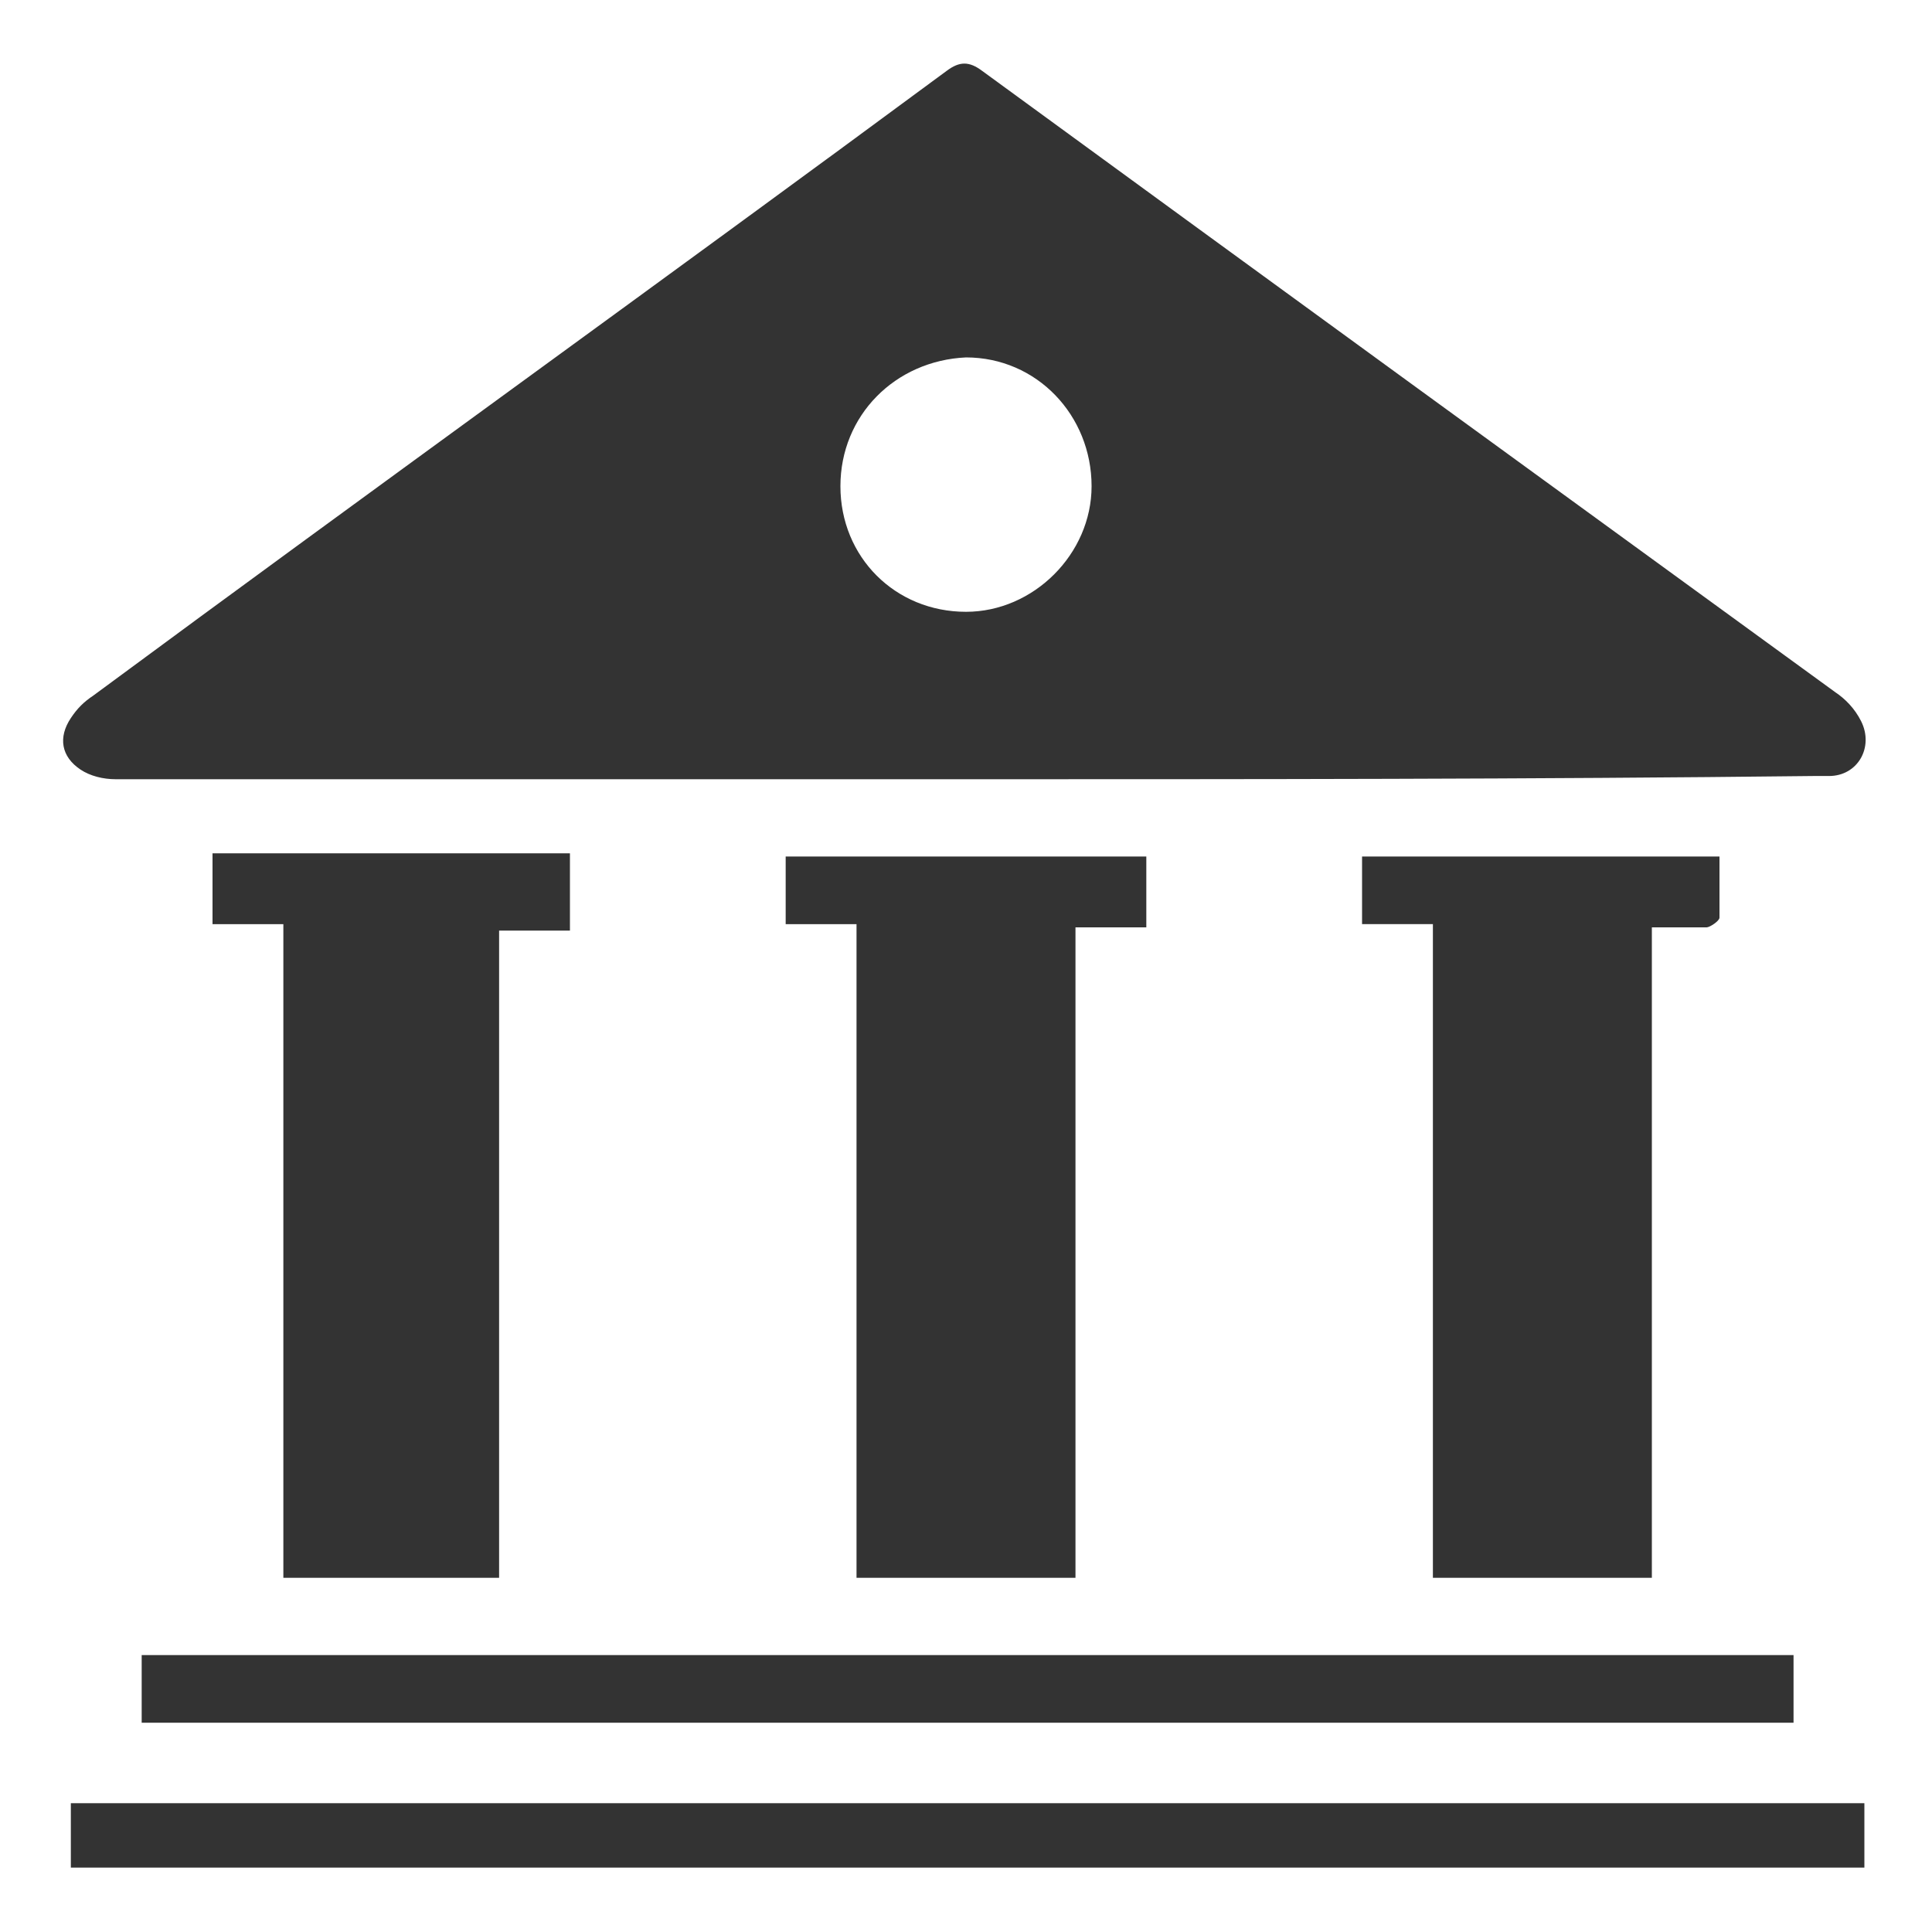
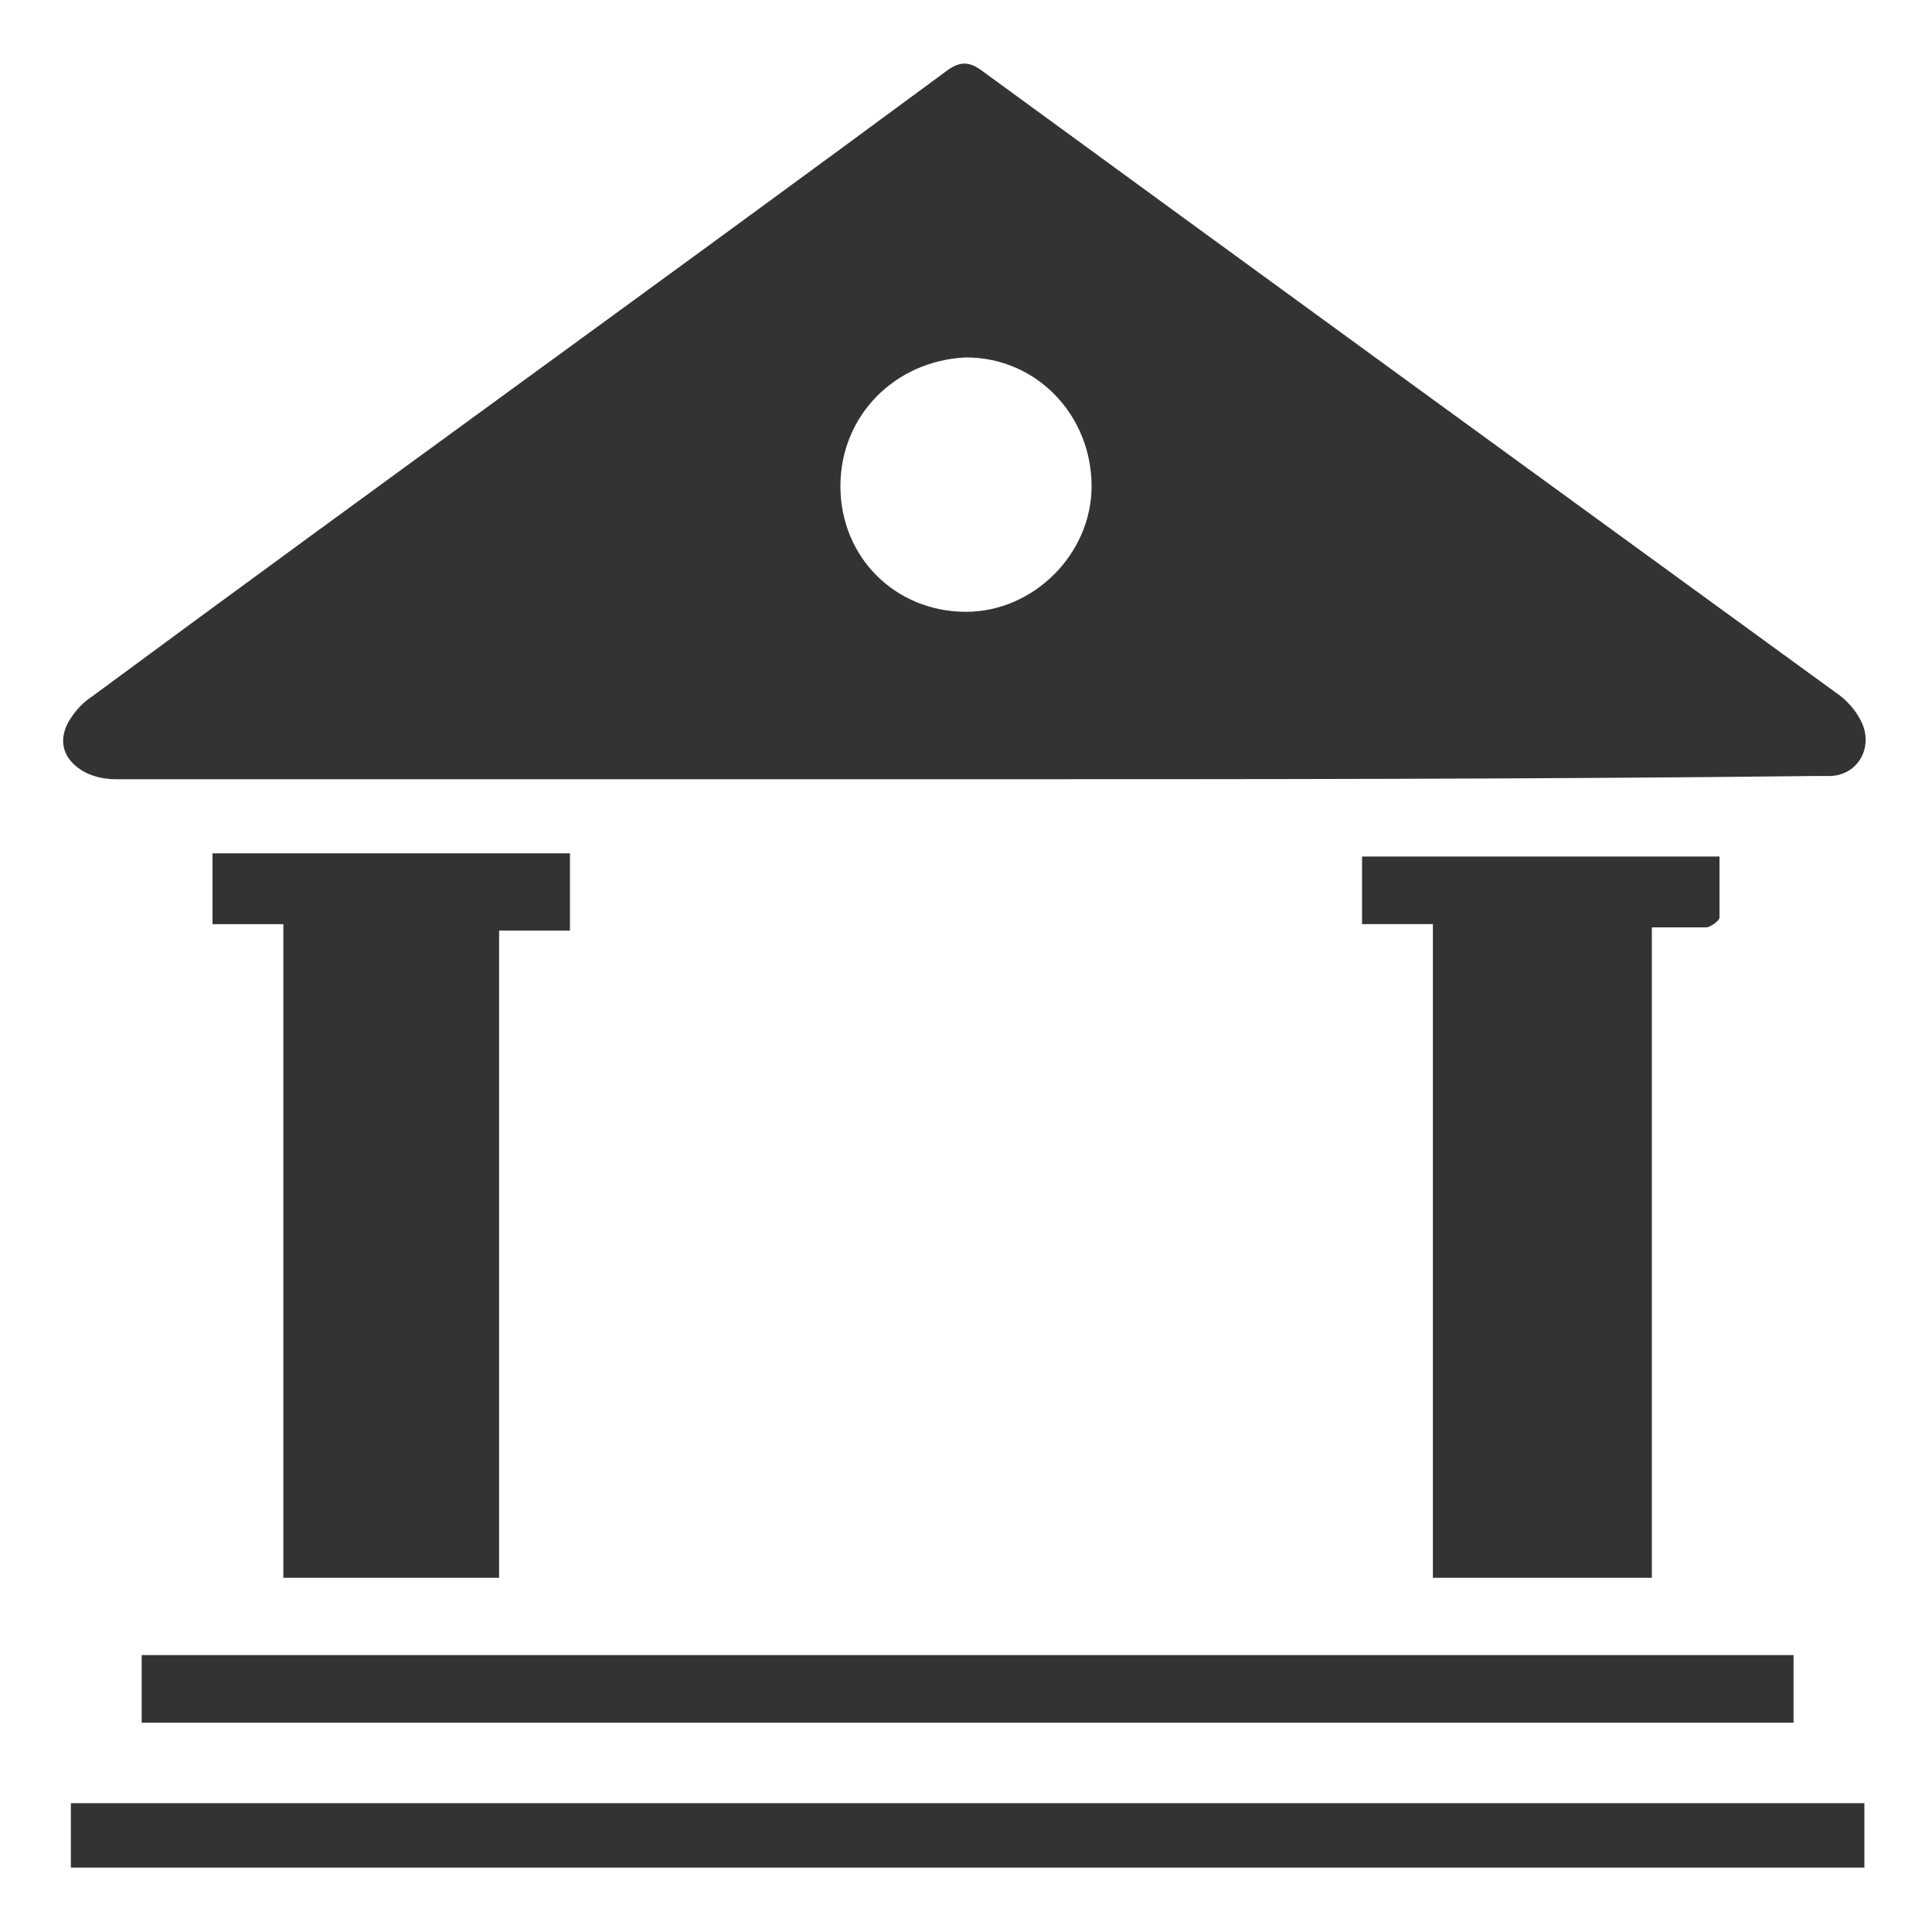
<svg xmlns="http://www.w3.org/2000/svg" version="1.1" id="Layer_1" x="0px" y="0px" viewBox="0 0 60 60" style="enable-background:new 0 0 60 60;" xml:space="preserve">
  <style type="text/css">
	.st0{fill:#333333;}
	.st1{fill:#FFFFFF;}
</style>
  <g>
    <path class="st0" d="M30,24.2c-8.8,0-17.6,0-26.4,0c-0.4,0-0.8-0.1-1.1-0.3c-0.6-0.4-0.7-1-0.3-1.6c0.2-0.3,0.4-0.5,0.7-0.7   c8.8-6.5,17.7-12.9,26.5-19.4c0.4-0.3,0.7-0.3,1.1,0C39.4,8.7,48.2,15.1,57,21.5c0.3,0.2,0.6,0.5,0.8,0.9c0.4,0.8-0.1,1.7-1,1.7   c-0.2,0-0.4,0-0.5,0C47.6,24.2,38.8,24.2,30,24.2z M26.1,15.1c0,2.2,1.7,3.9,3.9,3.9c2.1,0,3.9-1.8,3.9-3.9c0-2.2-1.7-4-3.9-4   C27.8,11.2,26.1,12.9,26.1,15.1z" />
-     <path class="st0" d="M35.6,26.6c0,0.7,0,1.4,0,2.2c-0.7,0-1.4,0-2.2,0c0,6.8,0,13.5,0,20.2c-2.3,0-4.5,0-6.8,0c0-6.7,0-13.5,0-20.3   c-0.7,0-1.4,0-2.2,0c0-0.7,0-1.4,0-2.1C28.2,26.6,31.9,26.6,35.6,26.6z" />
    <path class="st0" d="M44.5,28.7c-0.8,0-1.5,0-2.2,0c0-0.7,0-1.4,0-2.1c3.7,0,7.4,0,11.1,0c0,0.6,0,1.3,0,1.9c0,0.1-0.3,0.3-0.4,0.3   c-0.5,0-1.1,0-1.7,0c0,6.8,0,13.5,0,20.2c-2.3,0-4.5,0-6.8,0C44.5,42.2,44.5,35.5,44.5,28.7z" />
    <path class="st0" d="M15.5,28.9c0,6.8,0,13.4,0,20.1c-2.3,0-4.5,0-6.7,0c0-6.7,0-13.5,0-20.3c-0.8,0-1.4,0-2.2,0c0-0.8,0-1.5,0-2.2   c3.7,0,7.3,0,11.1,0c0,0.8,0,1.5,0,2.4C16.9,28.9,16.2,28.9,15.5,28.9z" />
    <path class="st0" d="M57.9,56c0,0.7,0,1.3,0,2c-18.6,0-37.1,0-55.7,0c0-0.6,0-1.3,0-2C20.7,56,39.3,56,57.9,56z" />
    <path class="st0" d="M4.4,53.5c0-0.7,0-1.4,0-2.1c17.1,0,34.2,0,51.3,0c0,0.7,0,1.4,0,2.1C38.6,53.5,21.5,53.5,4.4,53.5z" />
  </g>
</svg>